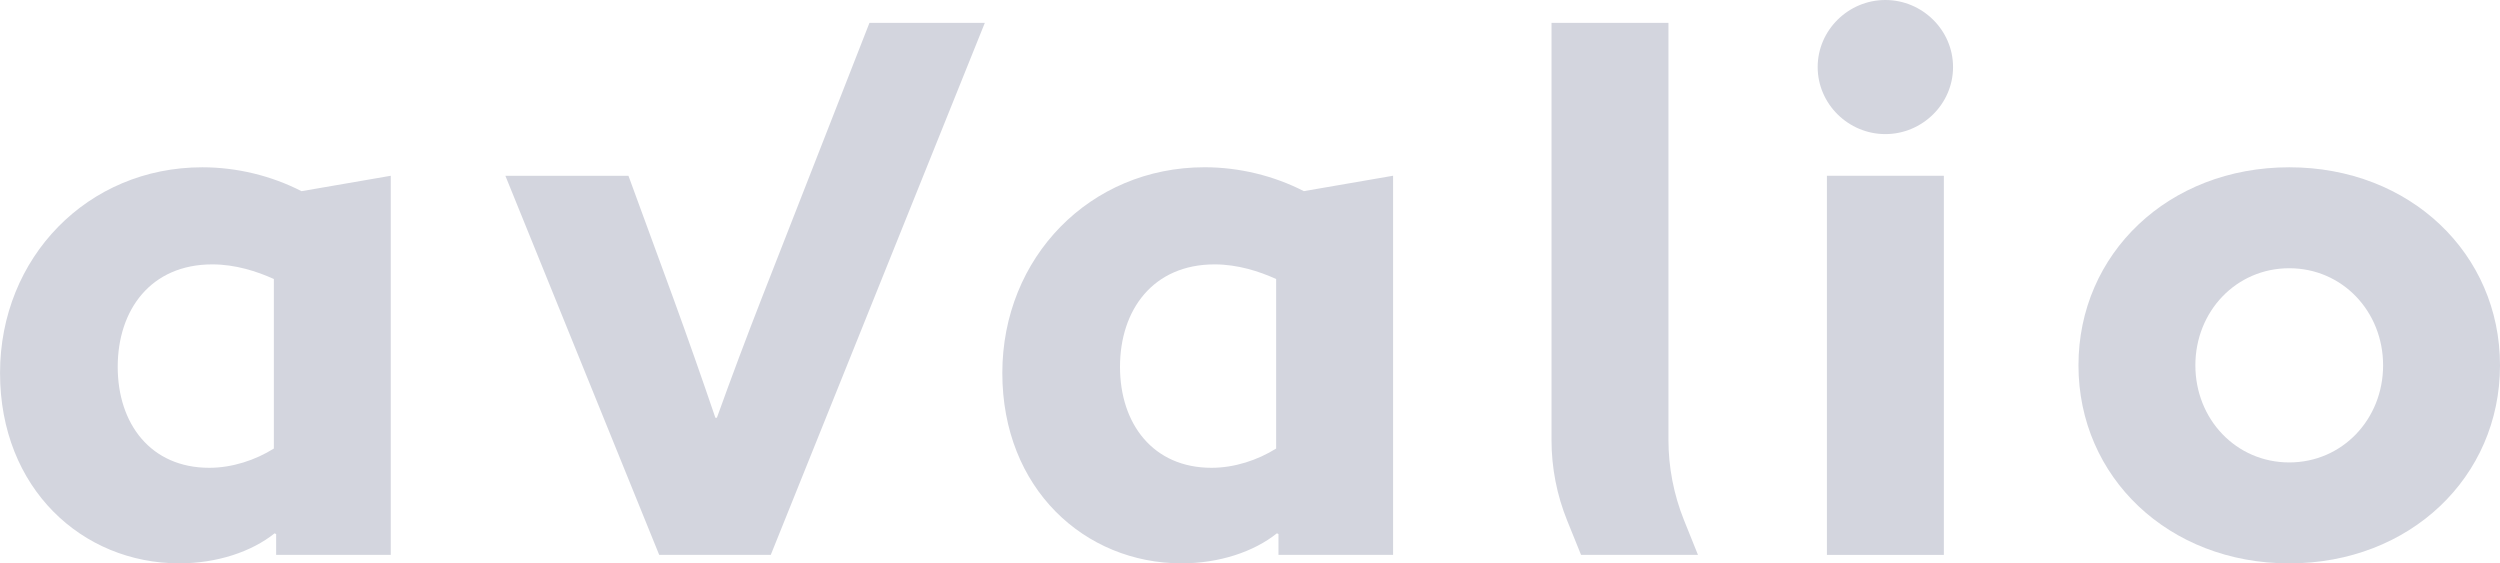
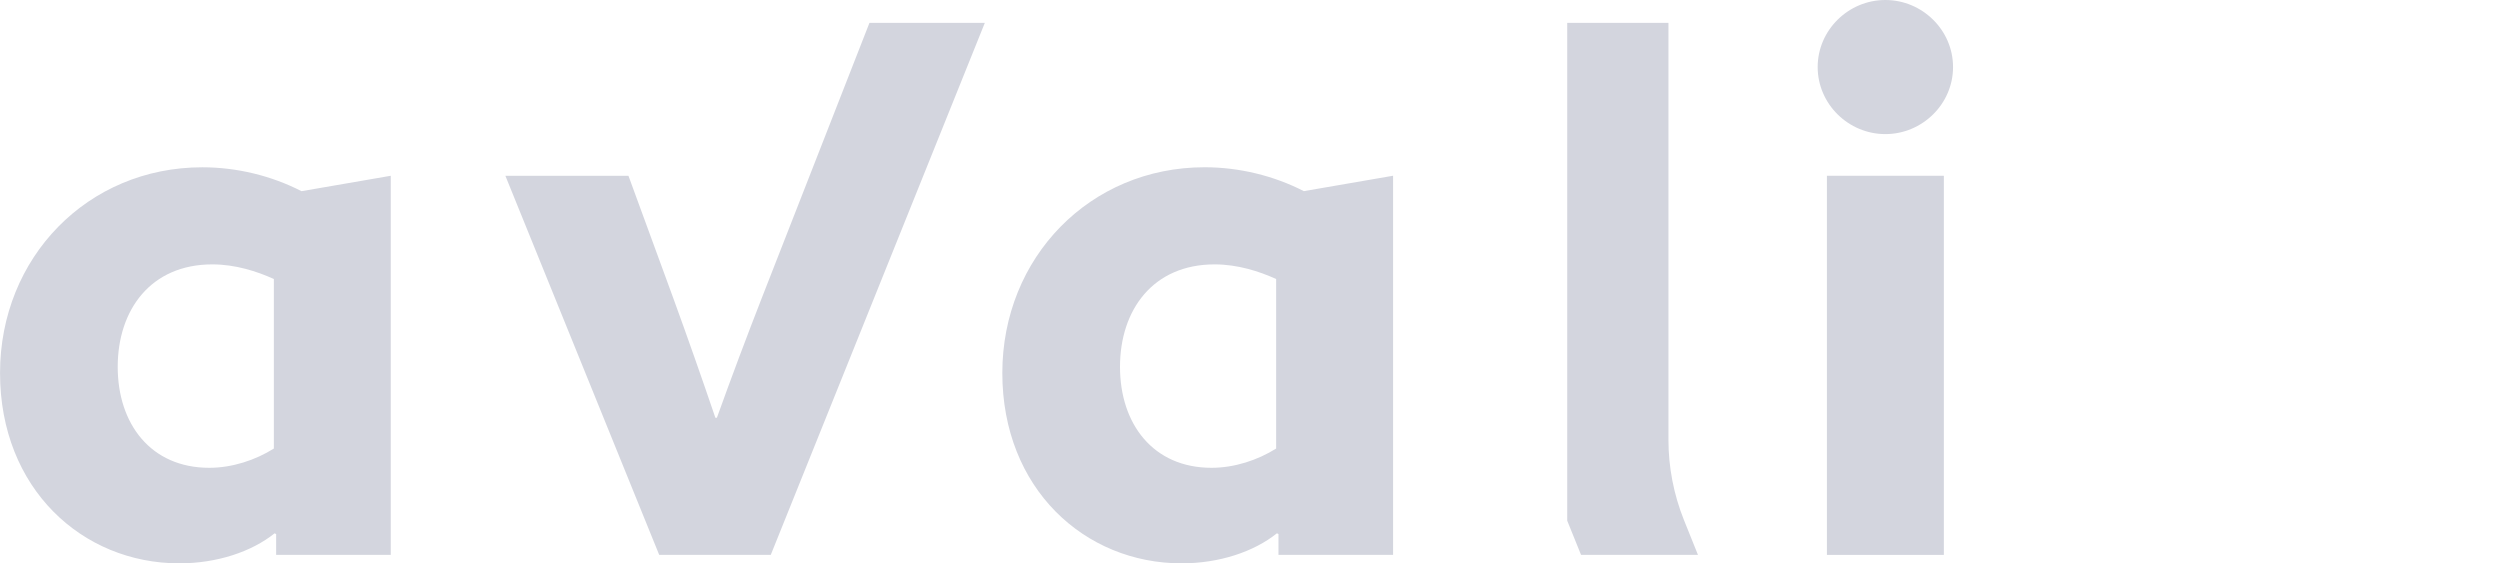
<svg xmlns="http://www.w3.org/2000/svg" width="142" height="32" viewBox="0 0 142 32" fill="none">
  <g clip-path="url(#clip0_671_44157)">
    <path d="M15.599 30.292C14.288 31.342 12.322 31.998 10.181 31.998C4.676 31.998 0.002 27.752 0.002 21.187C0.002 14.622 4.981 9.502 11.49 9.502C13.457 9.502 15.423 9.984 17.126 10.859L22.195 9.984V31.518H15.685V30.336L15.597 30.292H15.599ZM15.555 15.848C14.593 15.411 13.37 15.017 12.059 15.017C8.564 15.017 6.686 17.599 6.686 20.837C6.686 24.076 8.564 26.571 11.885 26.571C13.196 26.571 14.507 26.134 15.555 25.477V15.848Z" fill="#D3D5DE" />
    <path d="M28.705 9.984H35.696L38.229 16.898C39.059 19.175 39.889 21.538 40.632 23.726H40.72C41.506 21.538 42.424 19.087 43.298 16.854L49.385 1.299H55.938L43.779 31.518H37.443L28.705 9.984Z" fill="#D3D5DE" />
    <path d="M72.529 30.292C71.219 31.342 69.252 31.998 67.112 31.998C61.606 31.998 56.932 27.752 56.932 21.187C56.932 14.622 61.913 9.5 68.422 9.5C70.389 9.5 72.355 9.982 74.058 10.857L79.127 9.982V31.516H72.617V30.334L72.529 30.29V30.292ZM72.485 15.848C71.523 15.411 70.301 15.017 68.99 15.017C65.494 15.017 63.616 17.599 63.616 20.837C63.616 24.076 65.494 26.571 68.815 26.571C70.126 26.571 71.437 26.134 72.485 25.477V15.848Z" fill="#D3D5DE" />
-     <path d="M88.126 1.299H94.768V24.985C94.768 26.543 95.068 28.087 95.647 29.535L96.445 31.518H89.804L89.018 29.575C88.429 28.121 88.126 26.568 88.126 24.999V1.299Z" fill="#D3D5DE" />
+     <path d="M88.126 1.299H94.768V24.985C94.768 26.543 95.068 28.087 95.647 29.535L96.445 31.518H89.804L89.018 29.575V1.299Z" fill="#D3D5DE" />
    <path d="M103.769 9.984H110.411V31.518H103.769V9.984Z" fill="#D3D5DE" />
-     <path d="M130.029 9.502C136.889 9.502 142 14.405 142 20.751C142 27.097 136.887 32 130.029 32C123.17 32 118.057 27.097 118.057 20.751C118.057 14.405 123.17 9.502 130.029 9.502ZM130.029 26.266C133.043 26.266 135.36 23.815 135.36 20.751C135.36 17.687 133.045 15.236 130.029 15.236C127.012 15.236 124.697 17.687 124.697 20.751C124.697 23.815 127.012 26.266 130.029 26.266Z" fill="#D3D5DE" />
    <path d="M107.088 0C109.185 0 110.933 1.707 110.933 3.809C110.933 5.91 109.185 7.617 107.088 7.617C104.992 7.617 103.244 5.91 103.244 3.809C103.244 1.707 104.992 0 107.088 0Z" fill="#D3D5DE" />
  </g>
  <defs>
    <clipPath id="clip0_671_44157">
      <rect width="142" height="32" fill="white" />
    </clipPath>
  </defs>
</svg>